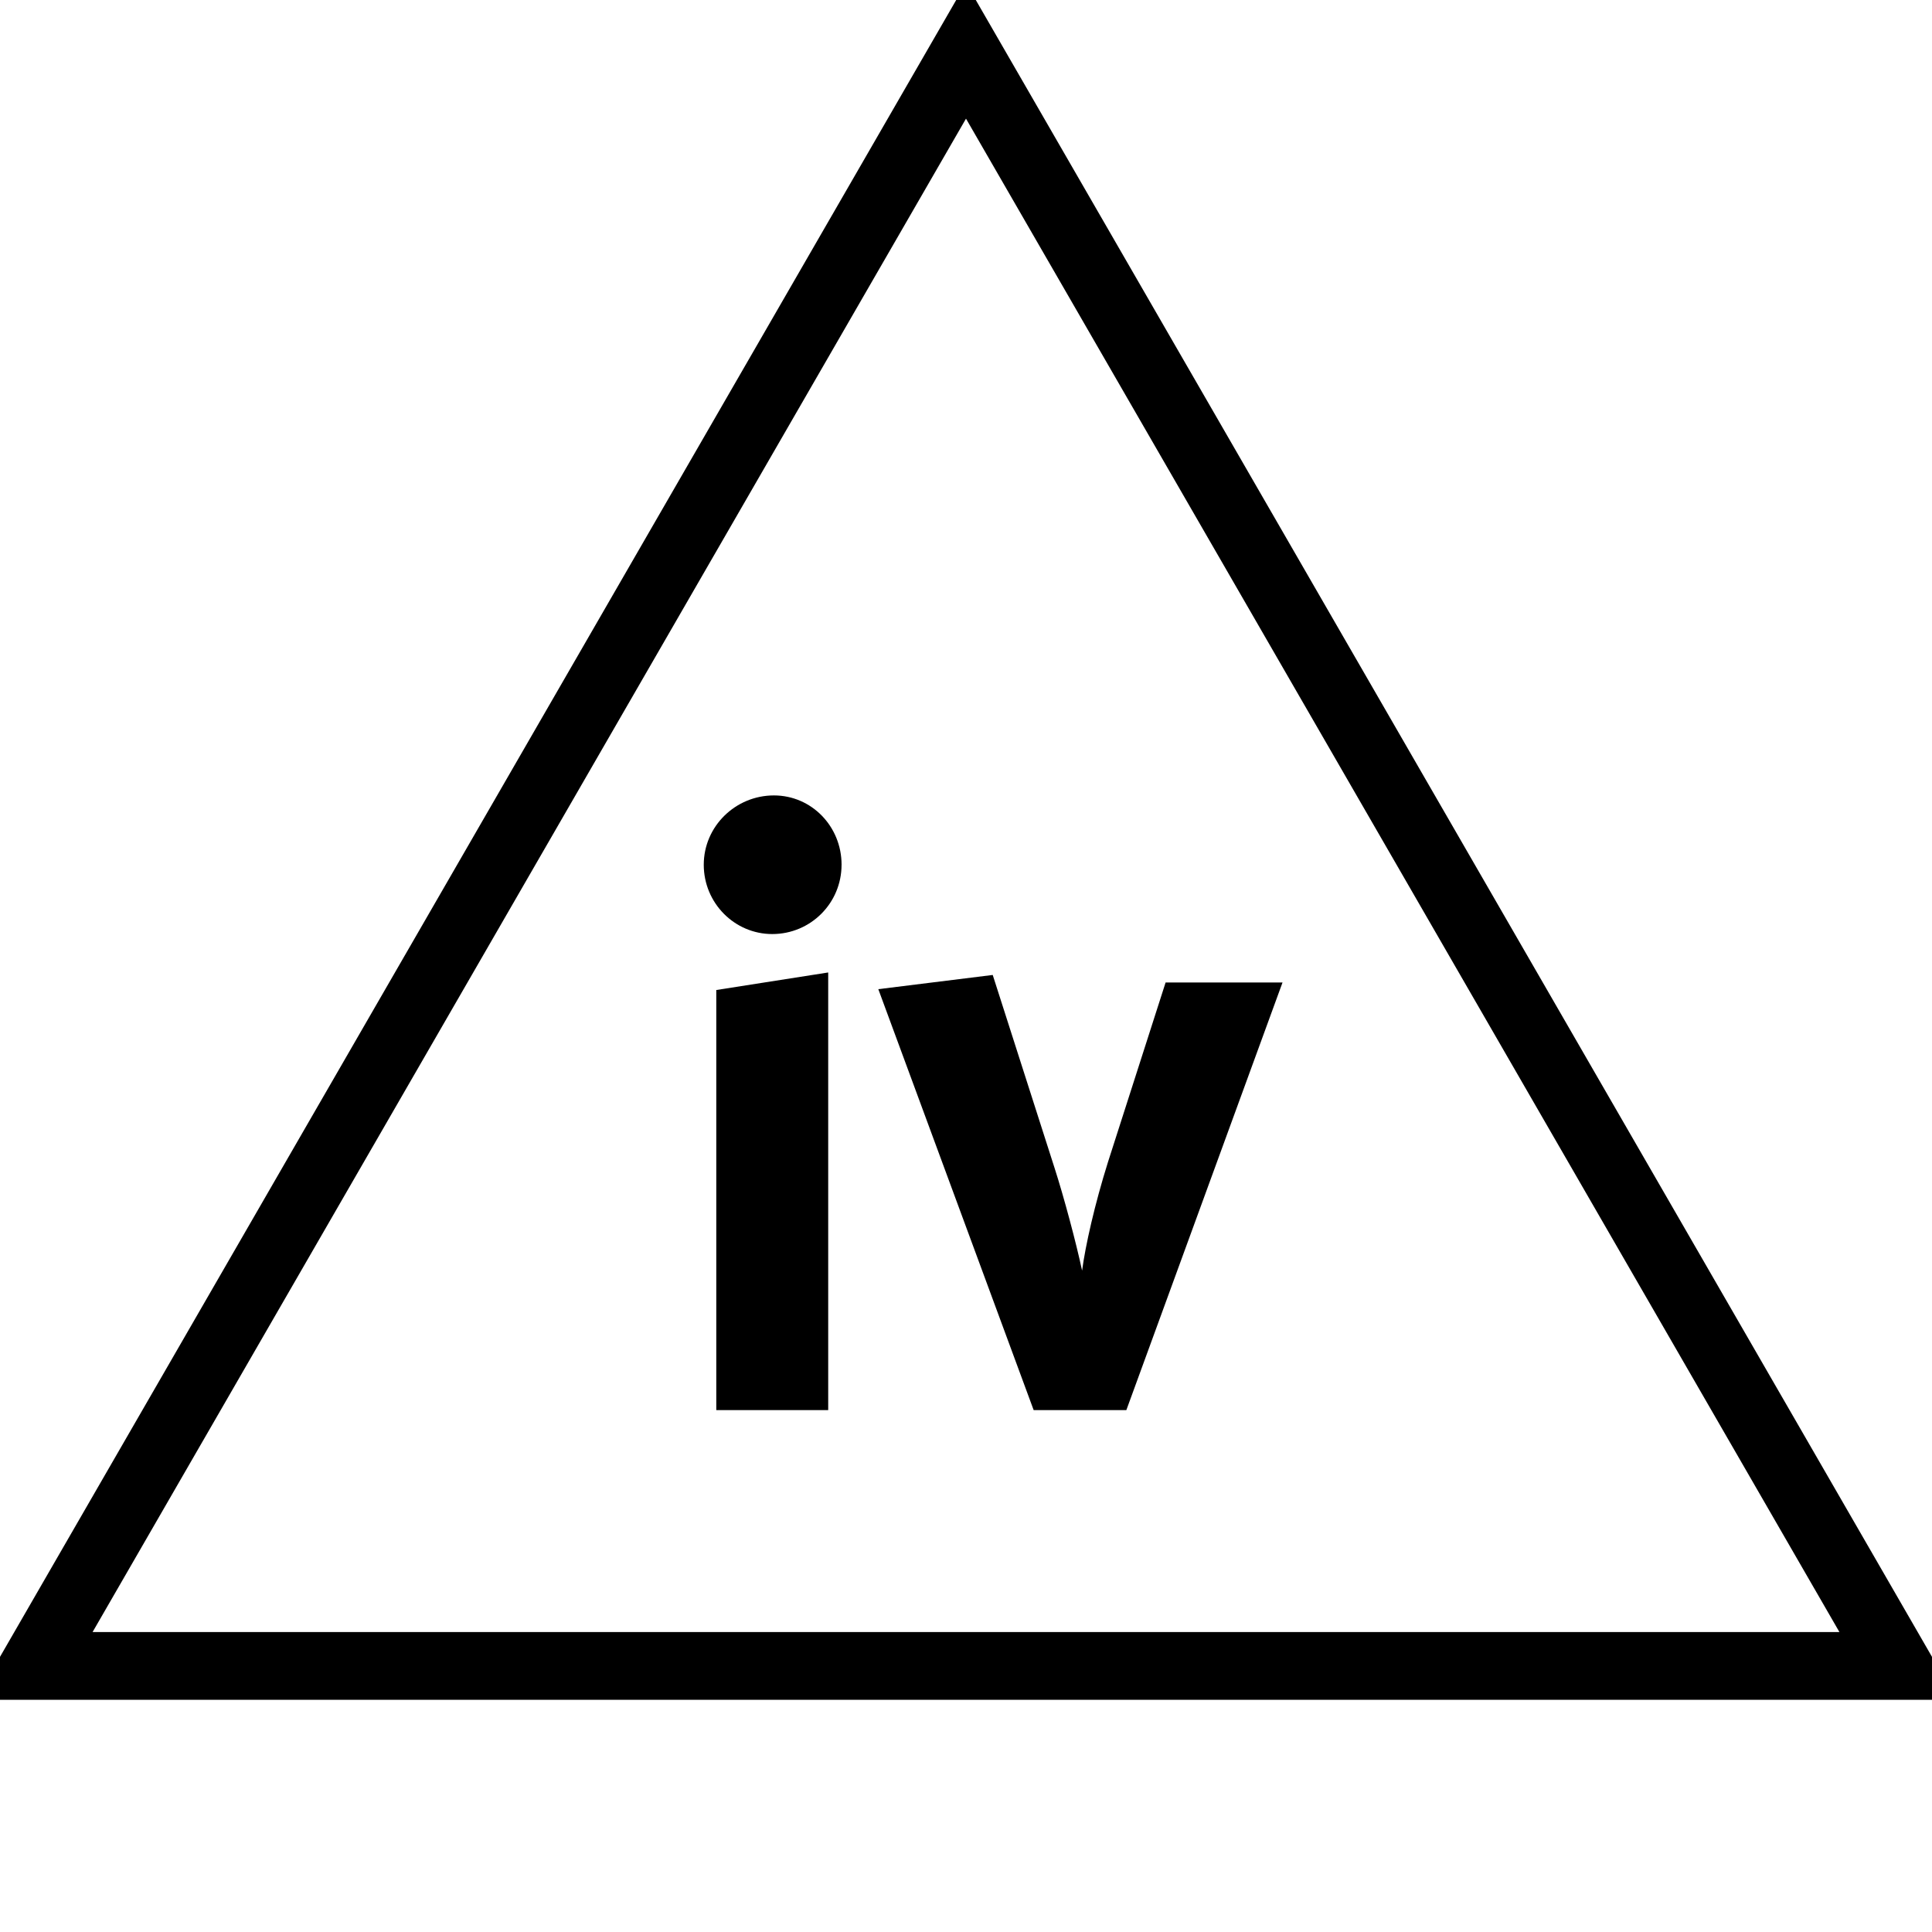
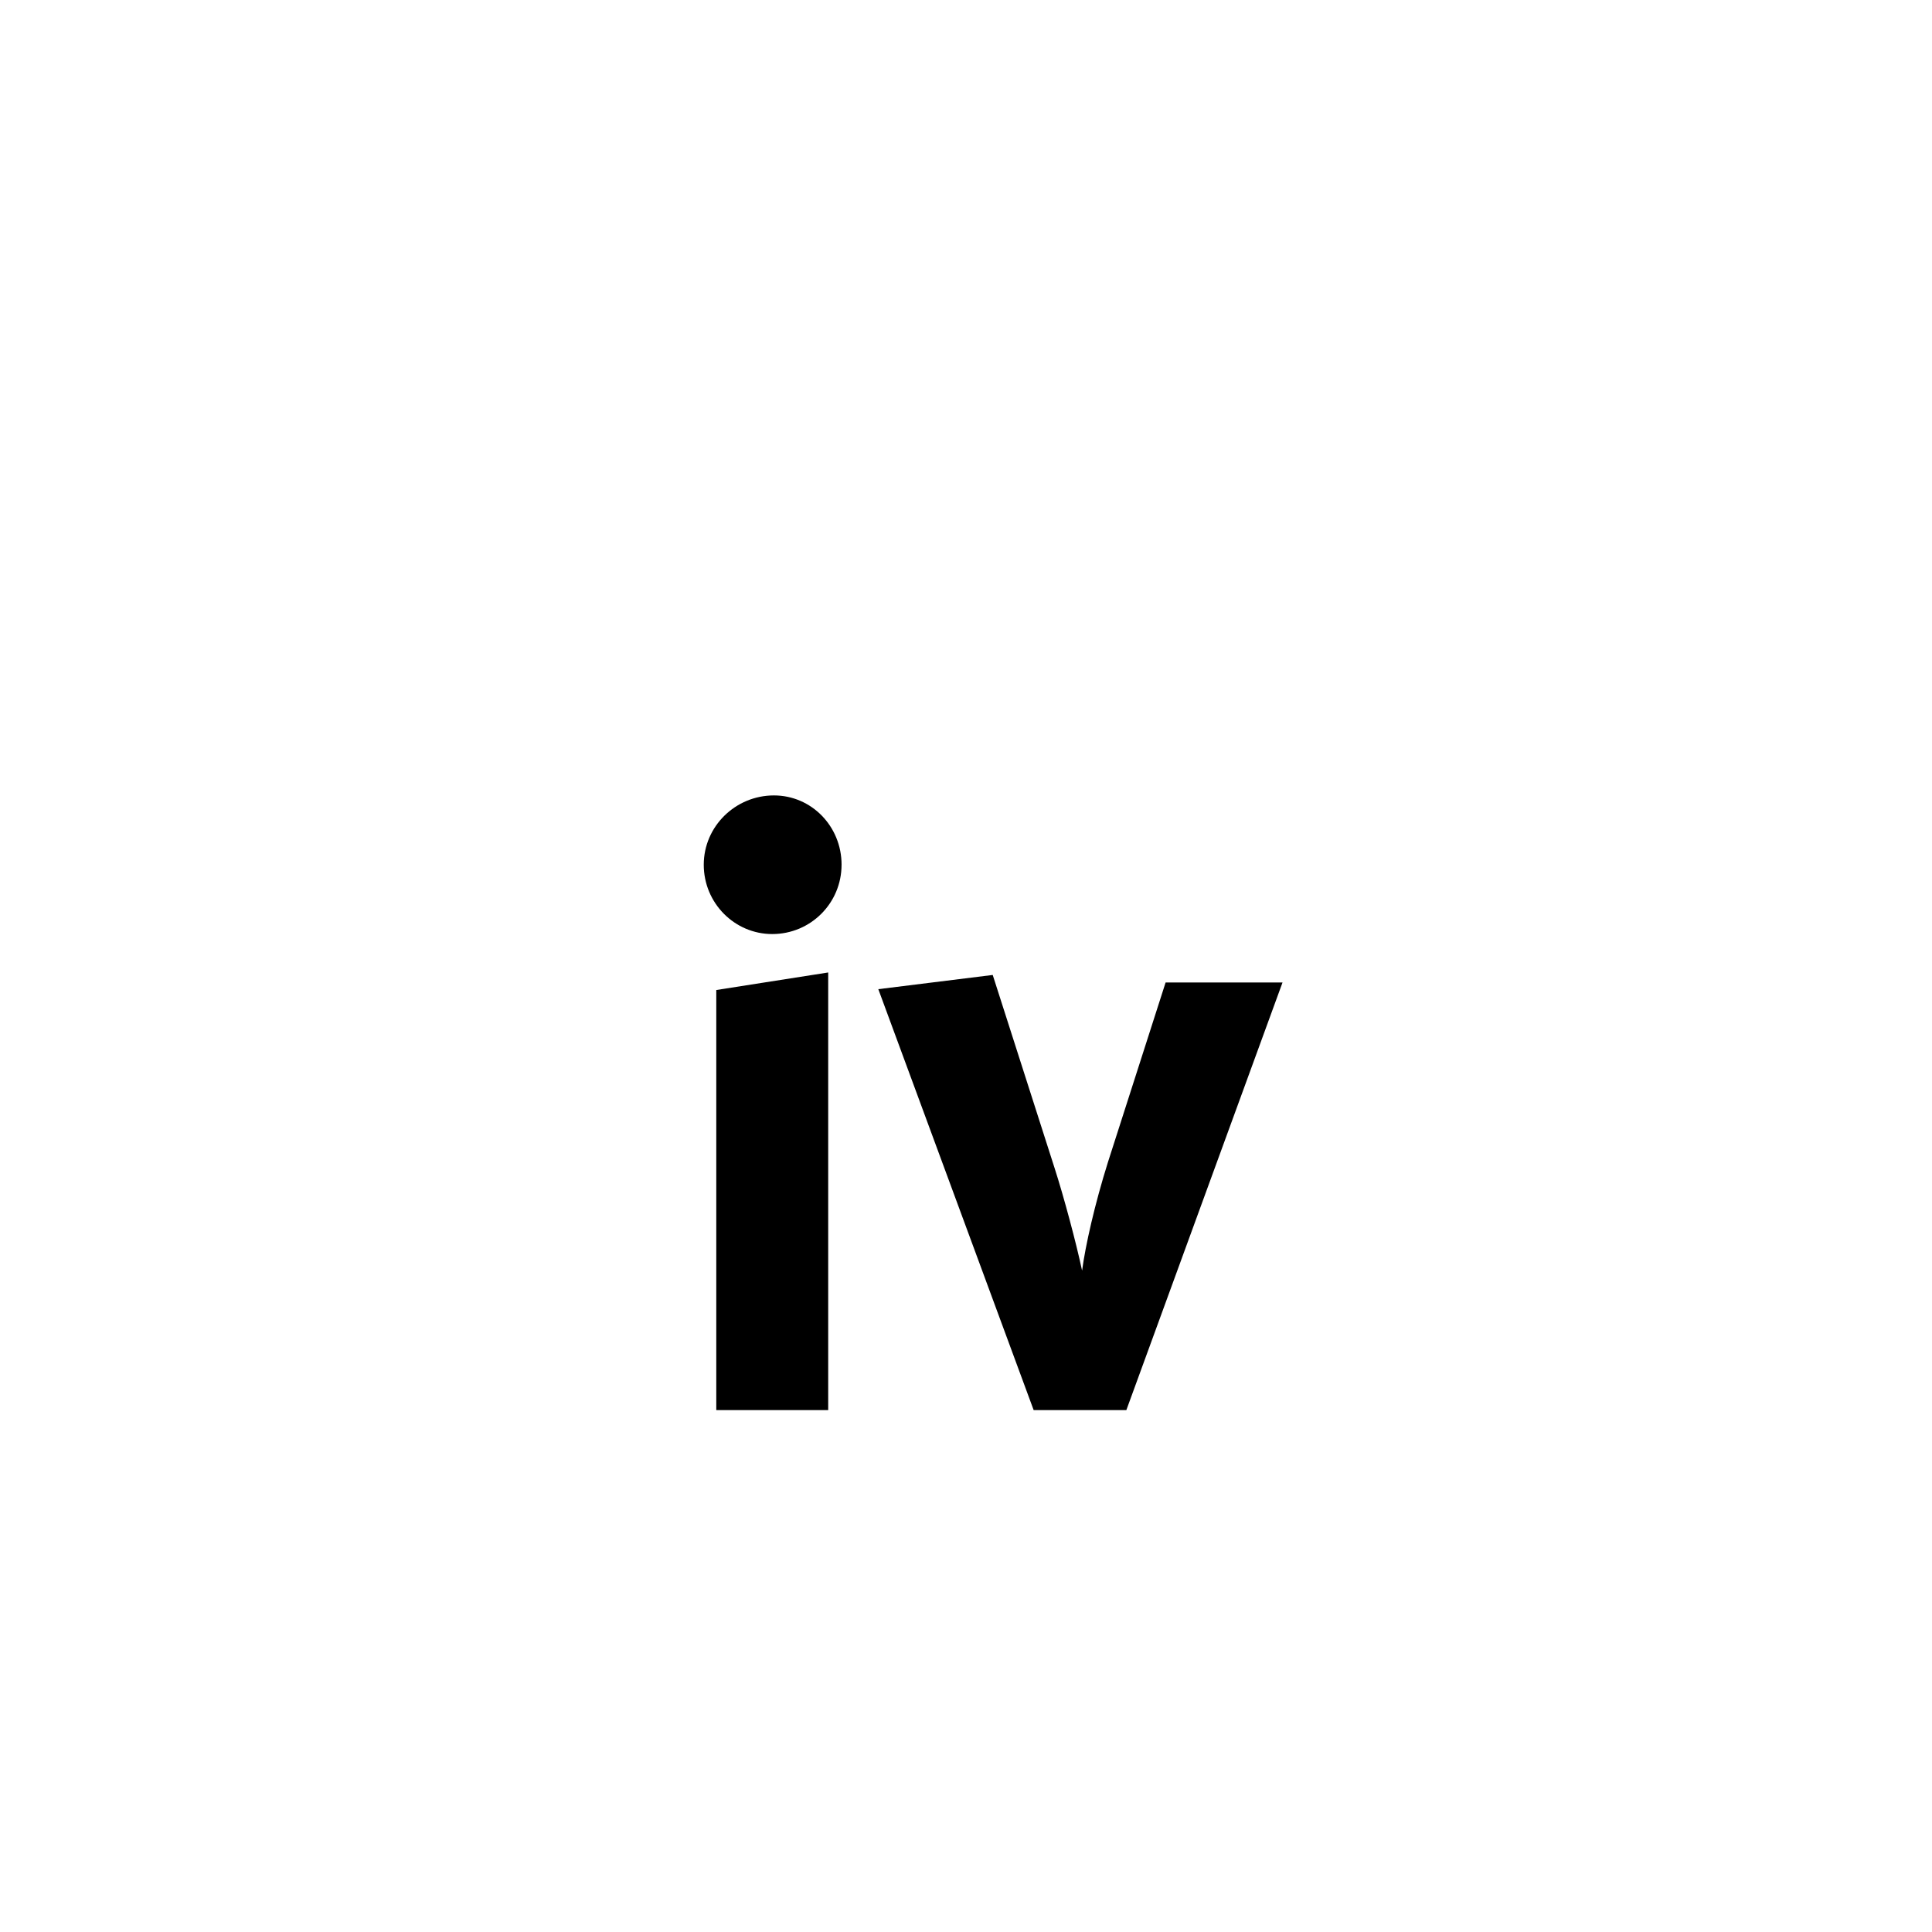
<svg xmlns="http://www.w3.org/2000/svg" id="todo1" class="todo2" version="1.1" x="0" y="0" width="70" height="70" viewBox="-7 -7 114 114">
-   <path d="M 50,-4 l-55,95.3 l110,0 z" stroke="black" stroke-width="4" fill="none" />
  <path style="fill: black" d="M41.869,76.205l-6.604,0l0-24.788l6.604-1.035l0,25.823z  M42.657,44.025c0,2.267-1.823,4.09-4.09,4.09c-2.218,0-4.041-1.823-4.041-4.09s1.873-4.09,4.14-4.09c2.218,0,3.992,1.823,3.992,4.09zM68.677,50.973l-9.215,25.231l-5.47,0l-9.166-24.837l6.751-0.838l3.647,11.384c0.542,1.676,1.281,4.435,1.626,6.061c0.197-1.478,0.739-3.893,1.528-6.406l3.4-10.595l6.899,0z" />
  <g />
</svg>